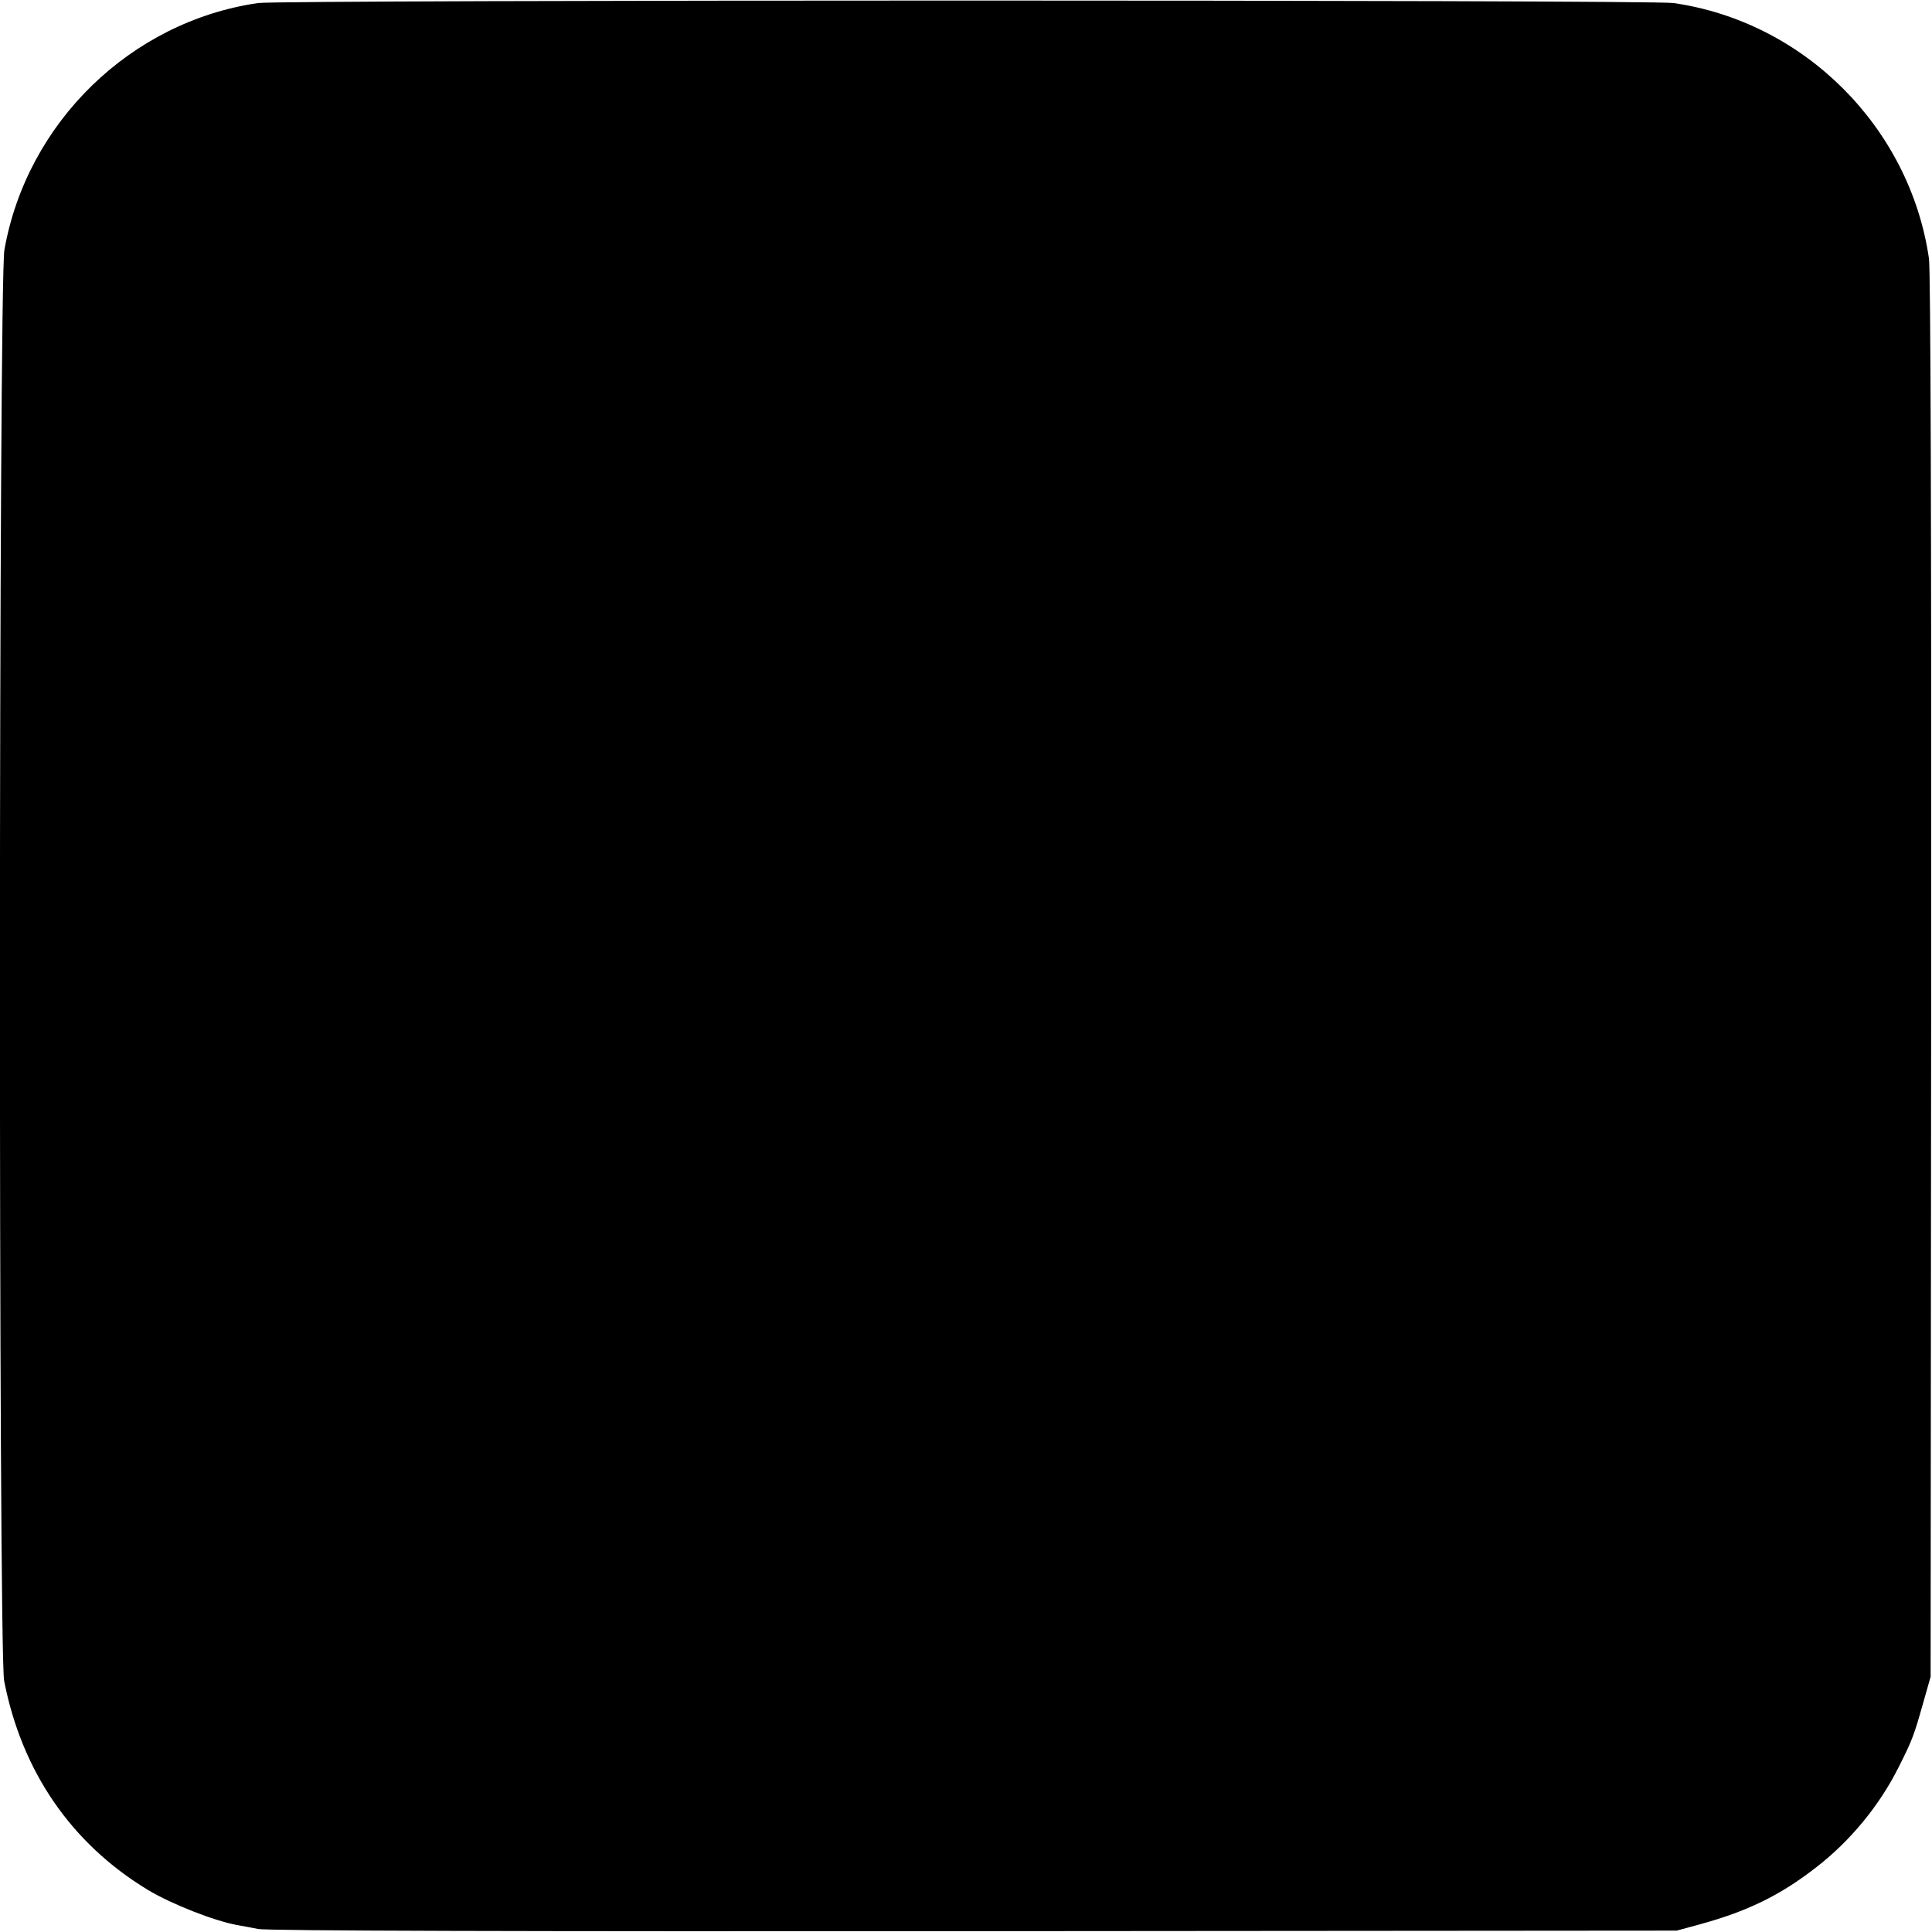
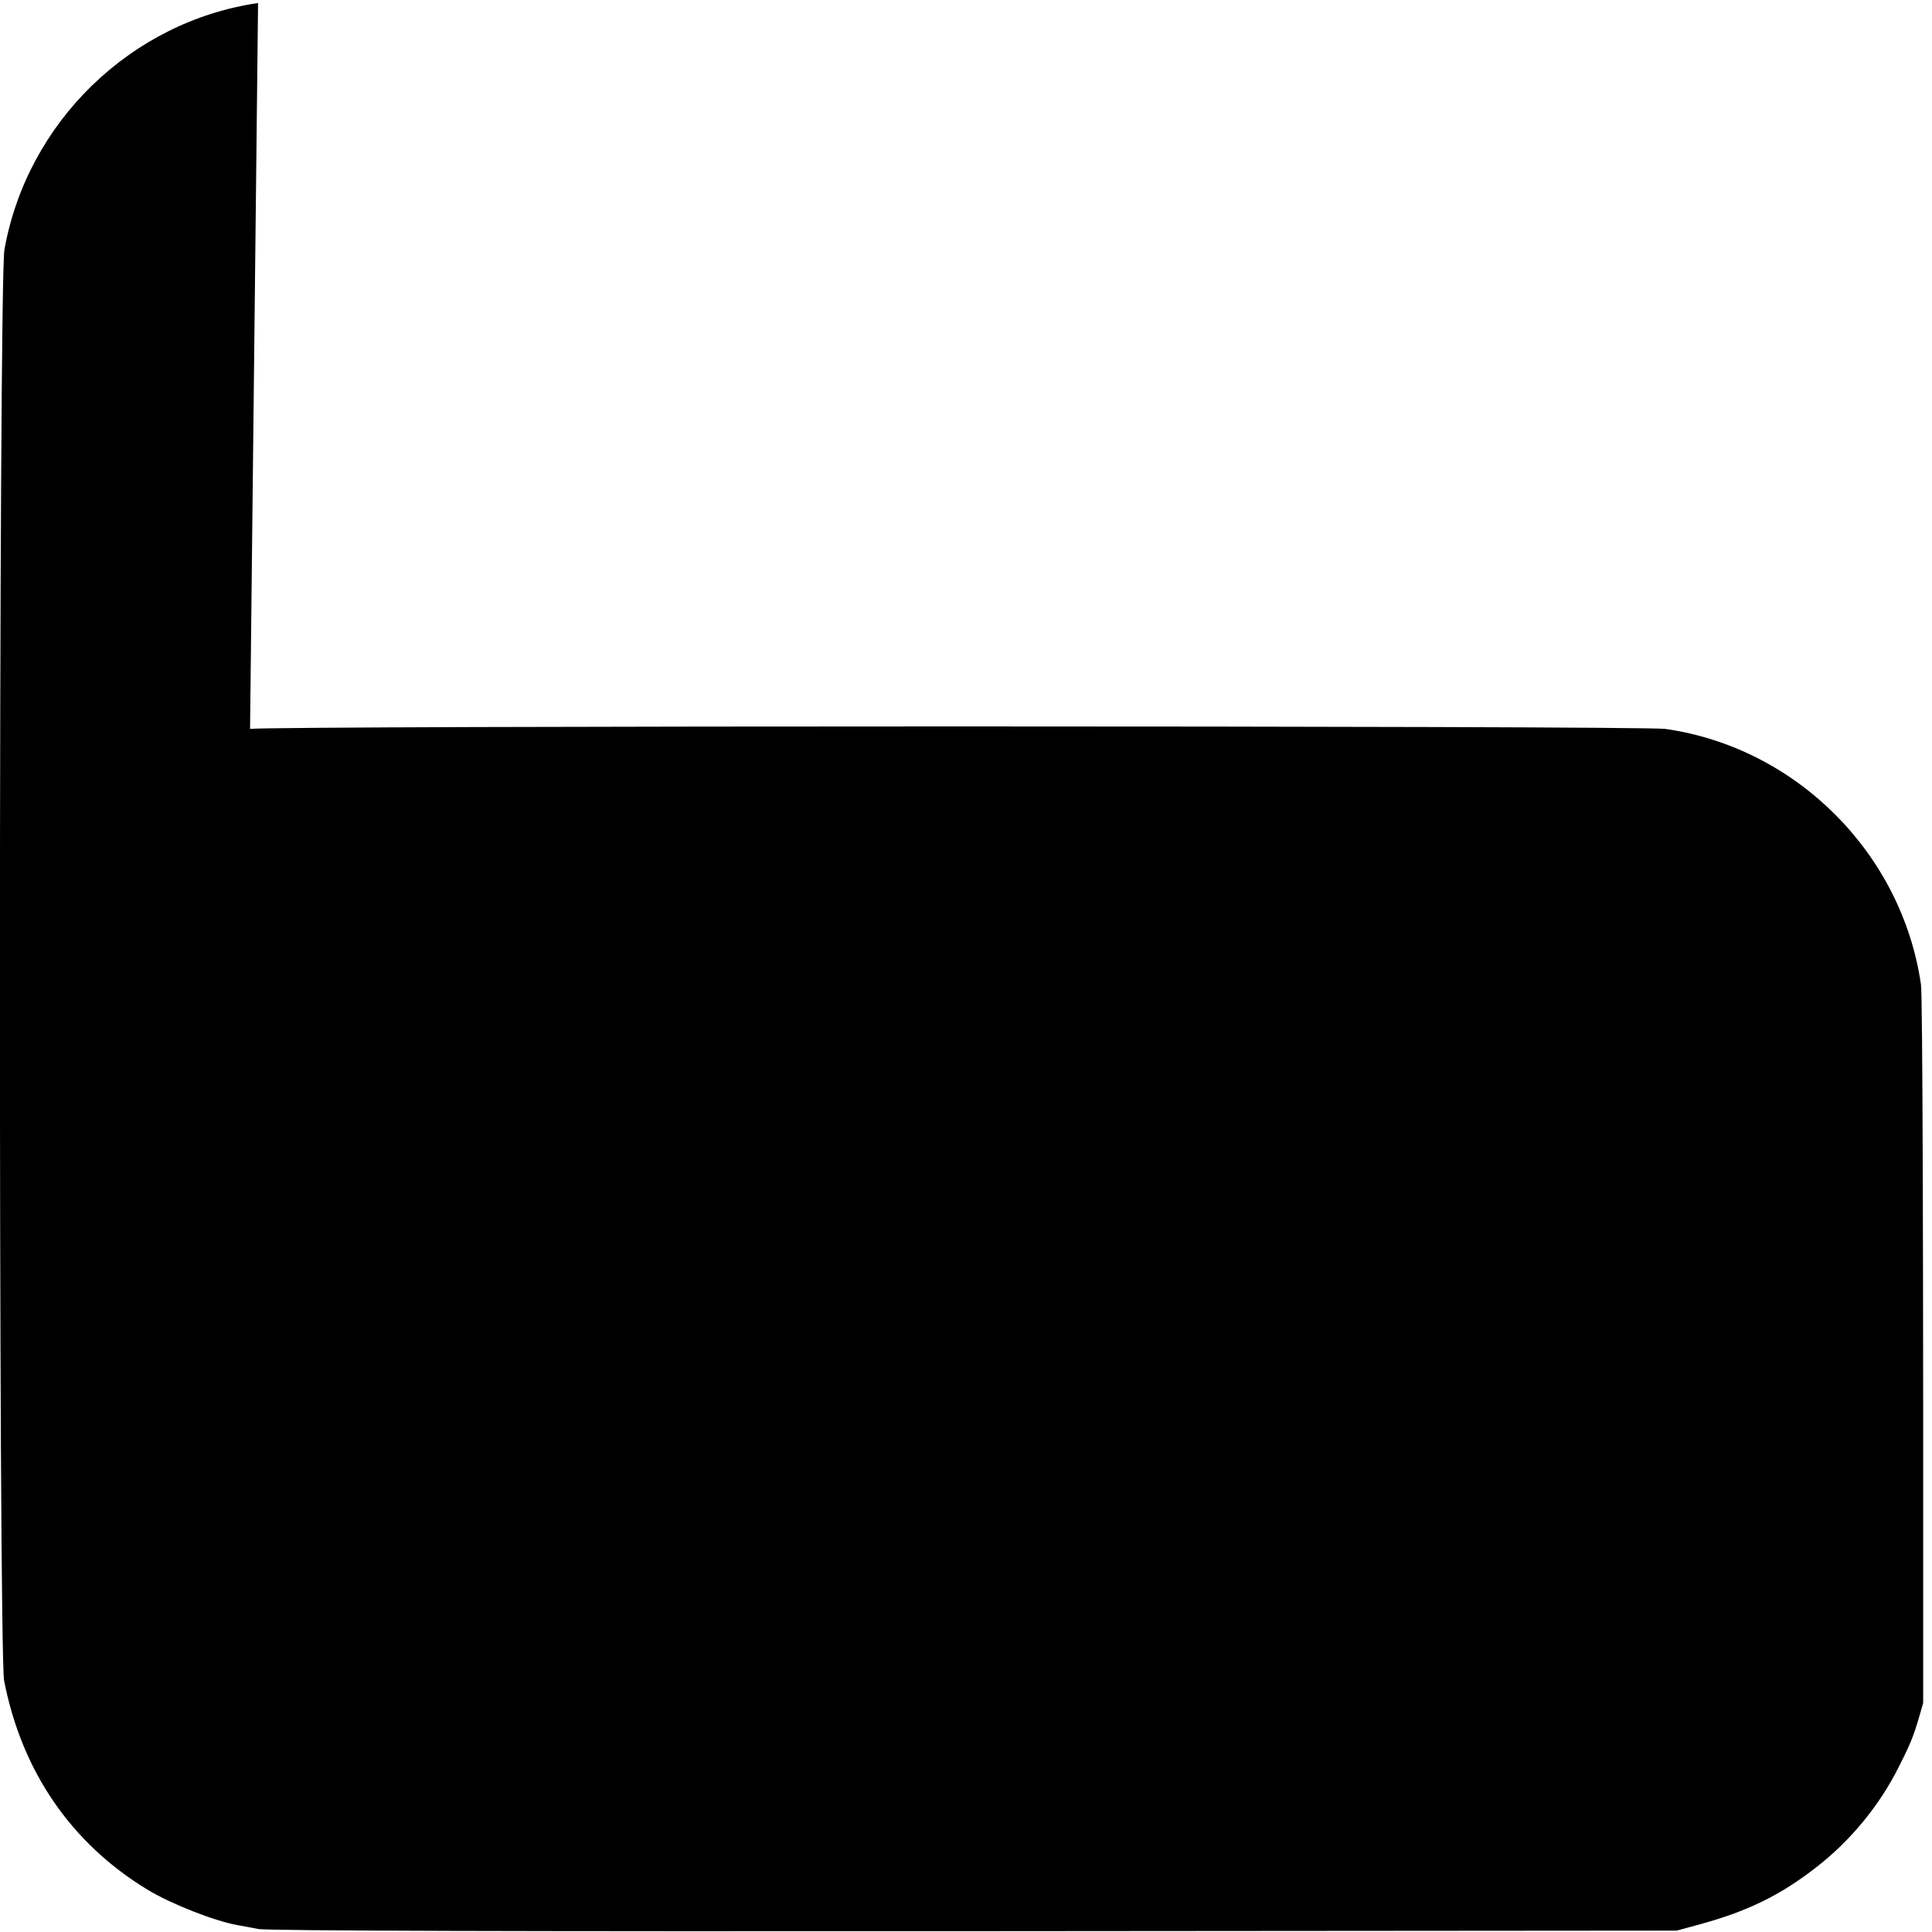
<svg xmlns="http://www.w3.org/2000/svg" version="1.0" width="700pt" height="700pt" viewBox="0 0 700 700" preserveAspectRatio="xMidYMid meet">
  <g transform="translate(0,700) scale(0.1,-0.1)" fill="#000000" stroke="none">
-     <path d="M935 6989 c-461 -67 -837 -432 -919 -894 -21 -121 -22 -5073 -1 -5185 64 -328 243 -589 520 -757 86 -52 242 -113 325 -128 14 -2 48 -9 75 -14 32 -7 960 -9 2595 -8 l2545 2 81 22 c173 47 293 105 424 207 123 95 229 223 299 363 50 99 56 116 89 233 l27 95 2 2535 c1 1629 -2 2559 -8 2603 -69 475 -451 858 -926 926 -86 12 -5043 12 -5128 0z" />
+     <path d="M935 6989 c-461 -67 -837 -432 -919 -894 -21 -121 -22 -5073 -1 -5185 64 -328 243 -589 520 -757 86 -52 242 -113 325 -128 14 -2 48 -9 75 -14 32 -7 960 -9 2595 -8 l2545 2 81 22 c173 47 293 105 424 207 123 95 229 223 299 363 50 99 56 116 89 233 c1 1629 -2 2559 -8 2603 -69 475 -451 858 -926 926 -86 12 -5043 12 -5128 0z" />
  </g>
</svg>